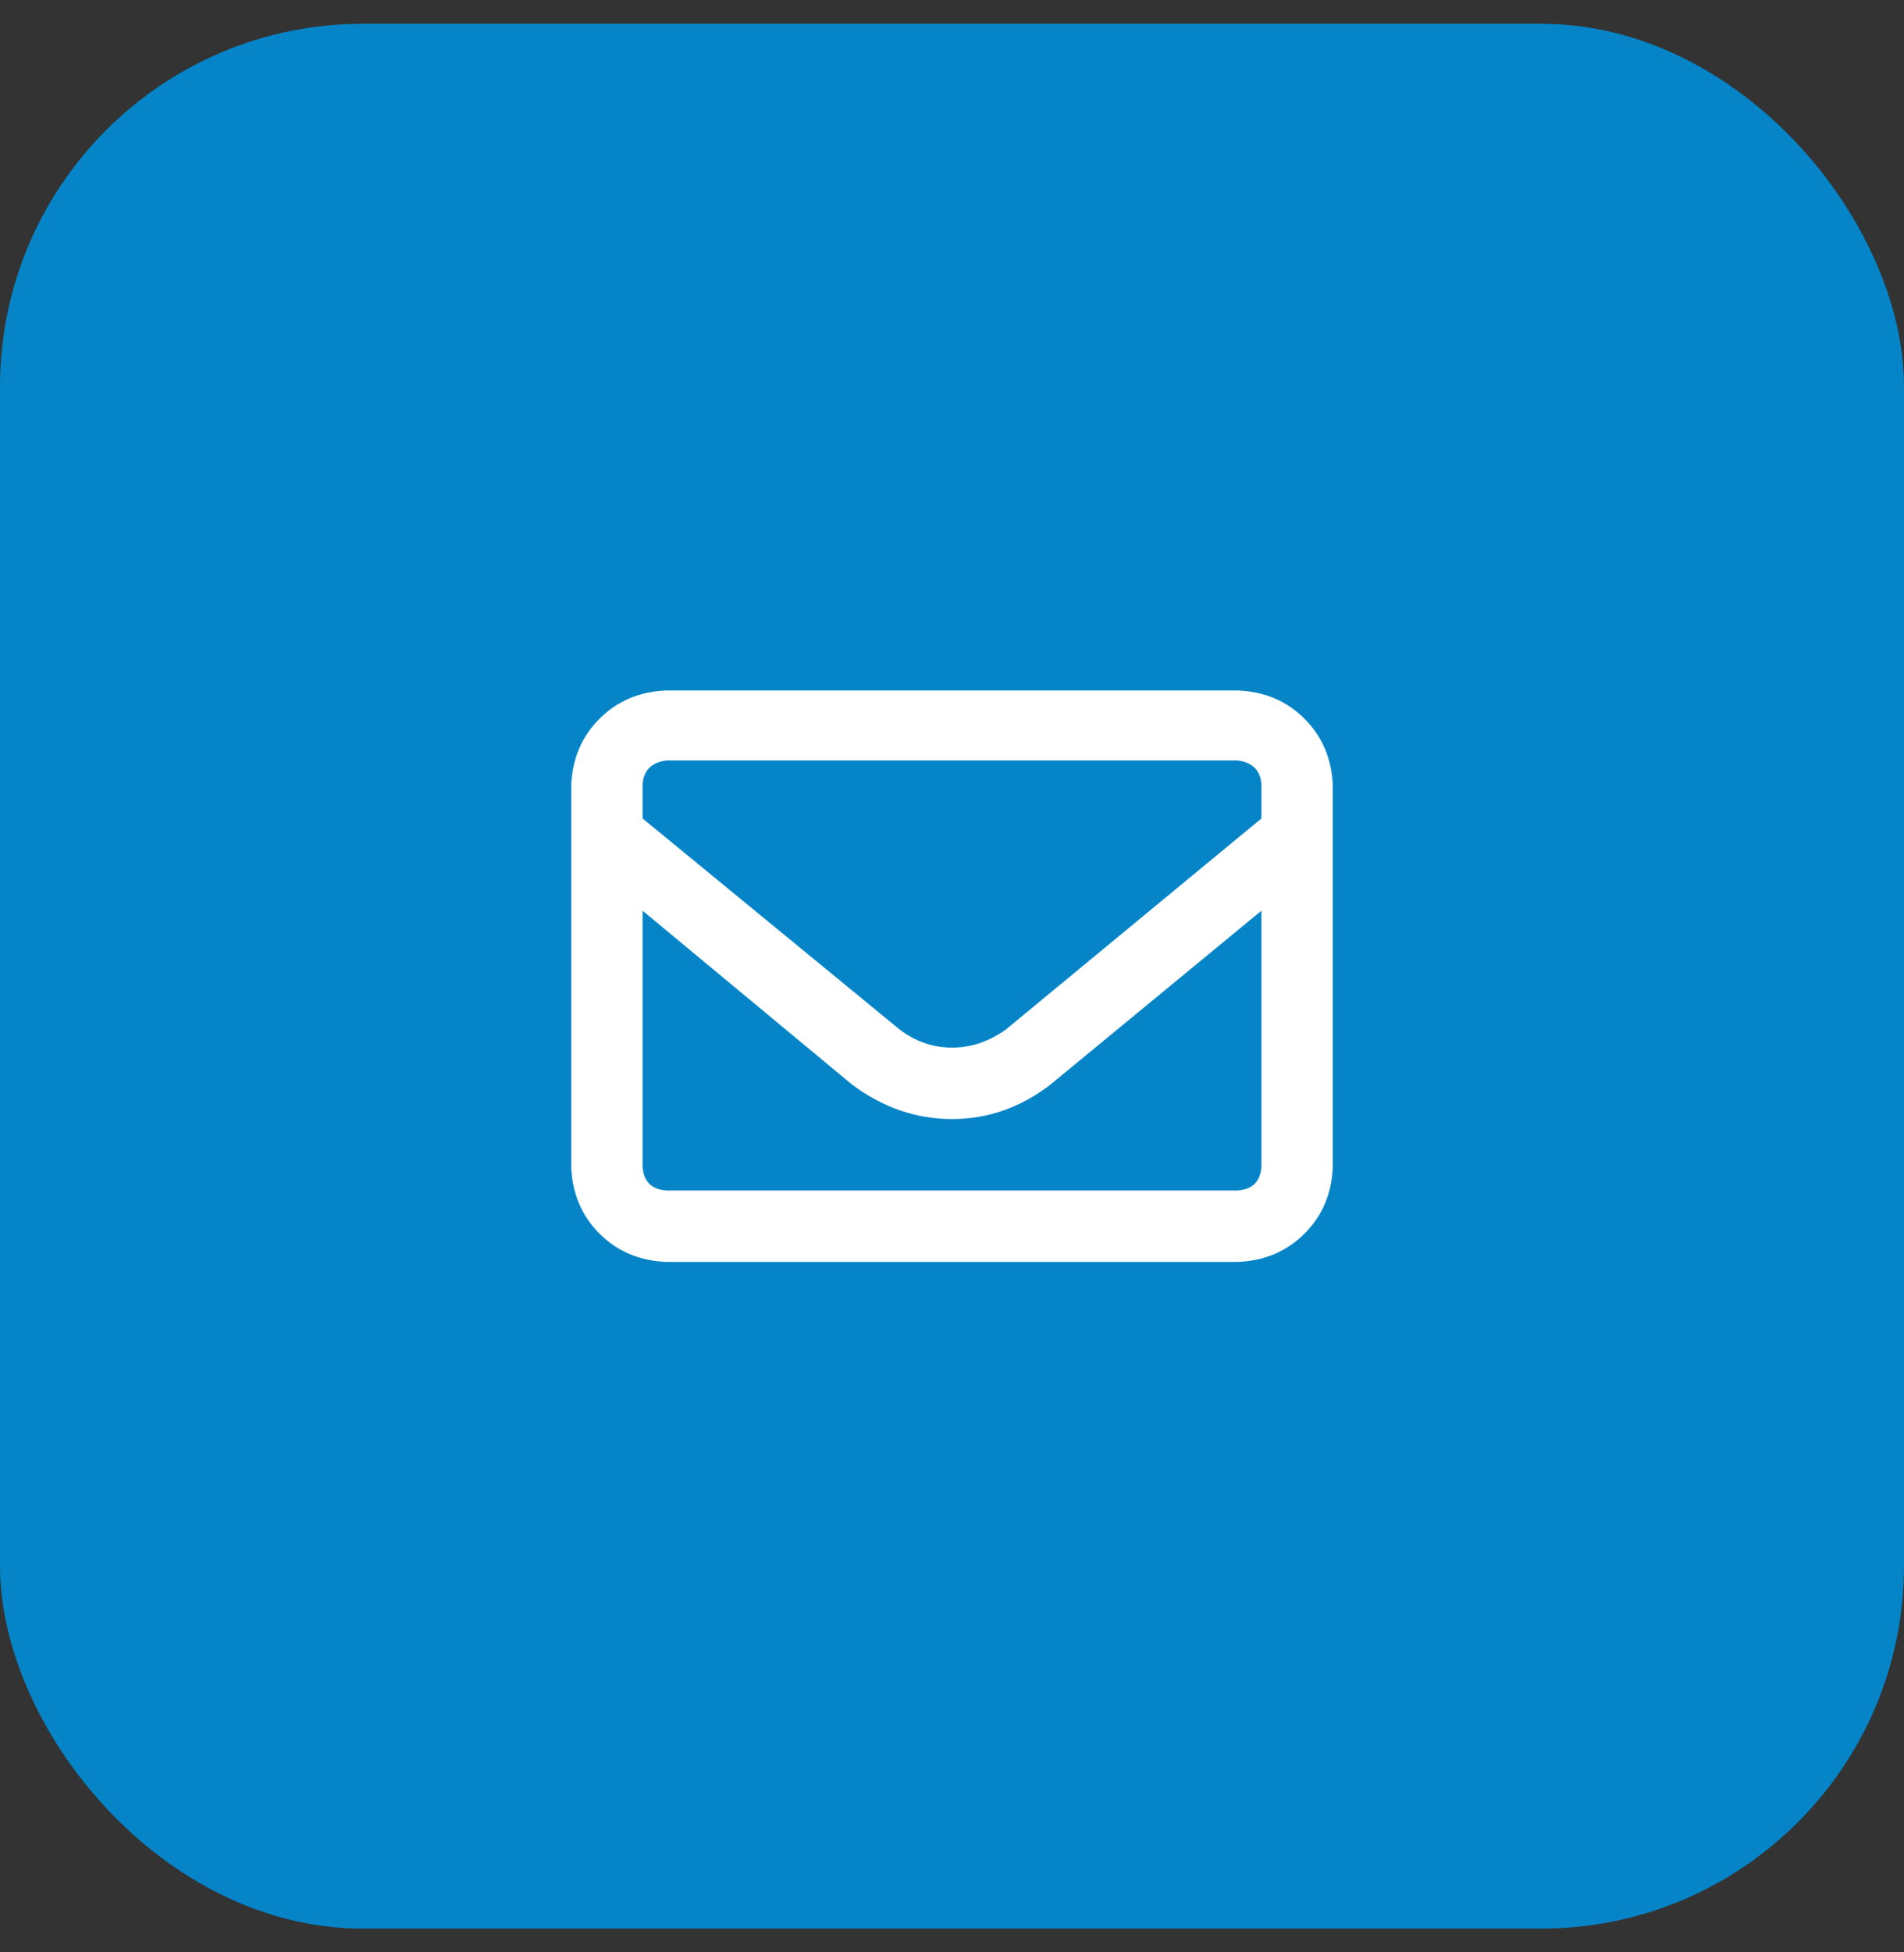
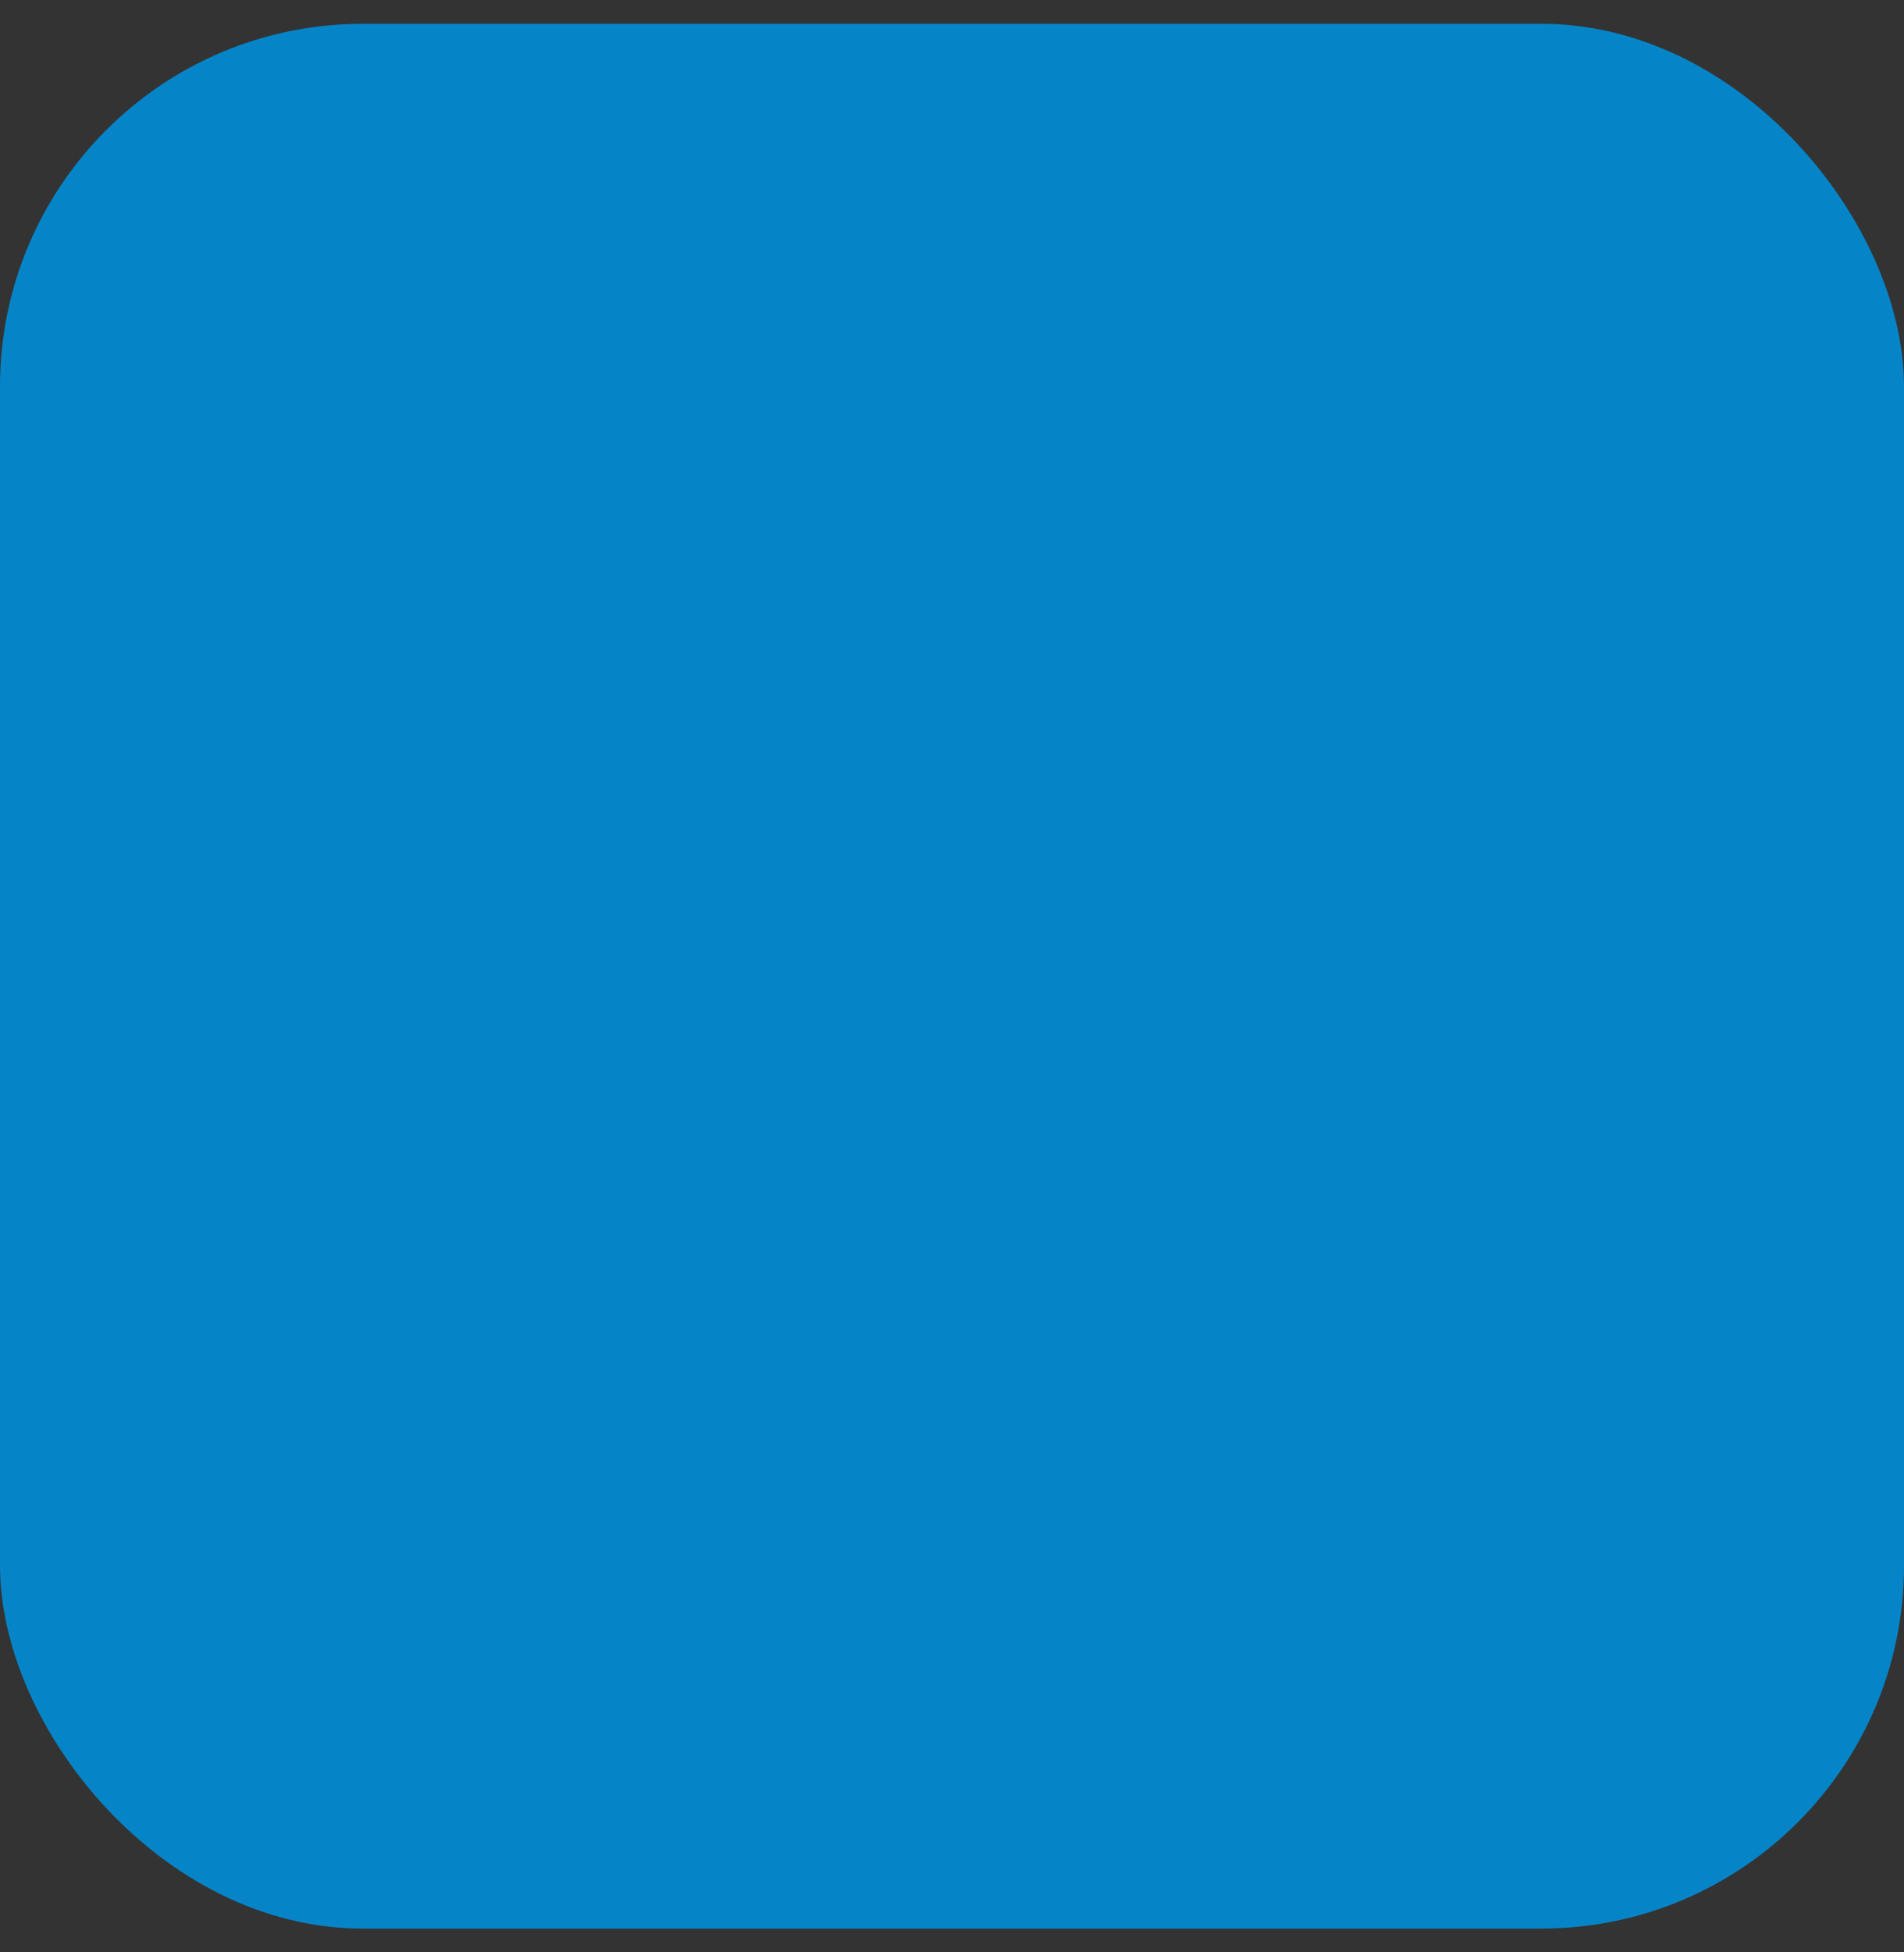
<svg xmlns="http://www.w3.org/2000/svg" width="40" height="41" viewBox="0 0 40 41" fill="none">
  <rect x="0" y="0" width="40" height="41" fill="#333333" stroke="none" />
  <rect y="0.5" width="40" height="40" rx="7.619" fill="#0585C8" />
-   <path d="M12 16.5C12.021 15.938 12.219 15.469 12.594 15.094C12.969 14.719 13.438 14.521 14 14.5H26C26.562 14.521 27.031 14.719 27.406 15.094C27.781 15.469 27.979 15.938 28 16.5V24.5C27.979 25.062 27.781 25.531 27.406 25.906C27.031 26.281 26.562 26.479 26 26.5H14C13.438 26.479 12.969 26.281 12.594 25.906C12.219 25.531 12.021 25.062 12 24.5V16.5ZM13.5 16.5V17.188L18.906 21.625C19.24 21.875 19.604 22 20 22C20.396 22 20.771 21.875 21.125 21.625L26.5 17.188V16.469C26.479 16.177 26.312 16.01 26 15.969H14C13.688 16.01 13.521 16.177 13.5 16.469V16.5ZM13.5 19.125V24.5C13.521 24.812 13.688 24.979 14 25H26C26.312 24.979 26.479 24.812 26.5 24.5V19.125L22.062 22.781C21.438 23.26 20.75 23.5 20 23.5C19.25 23.5 18.552 23.26 17.906 22.781L13.5 19.125Z" fill="white" />
</svg>